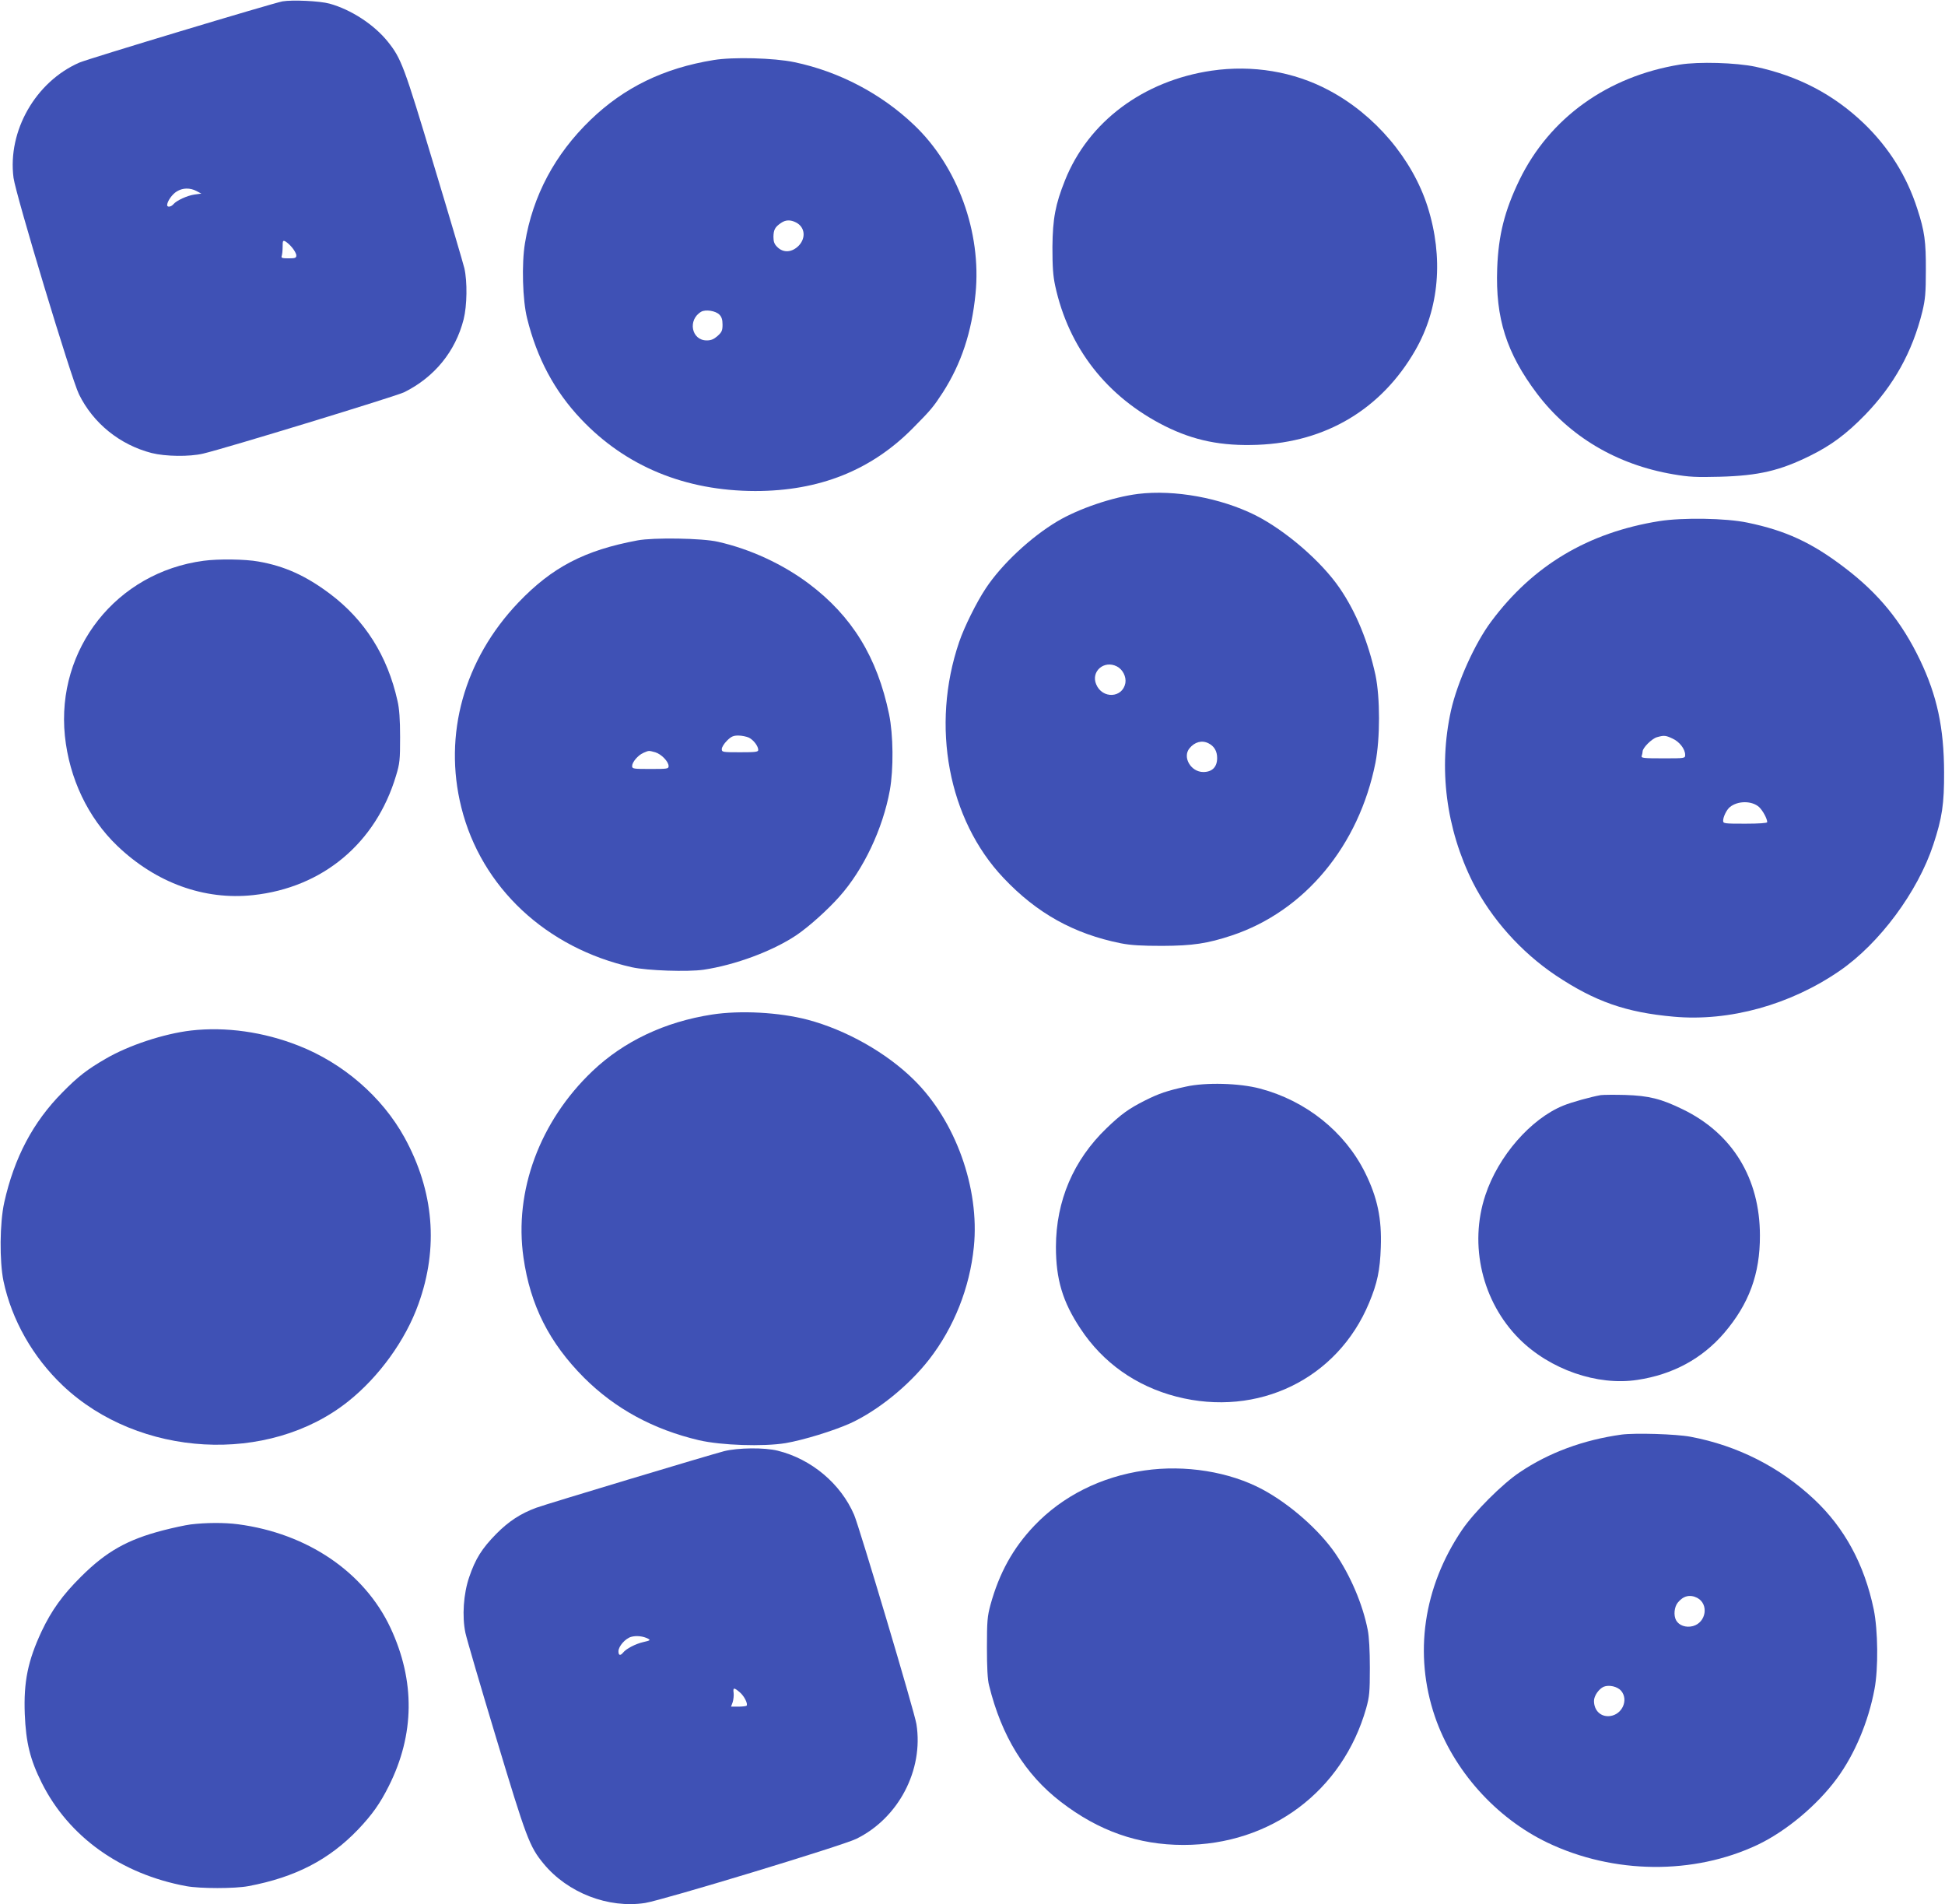
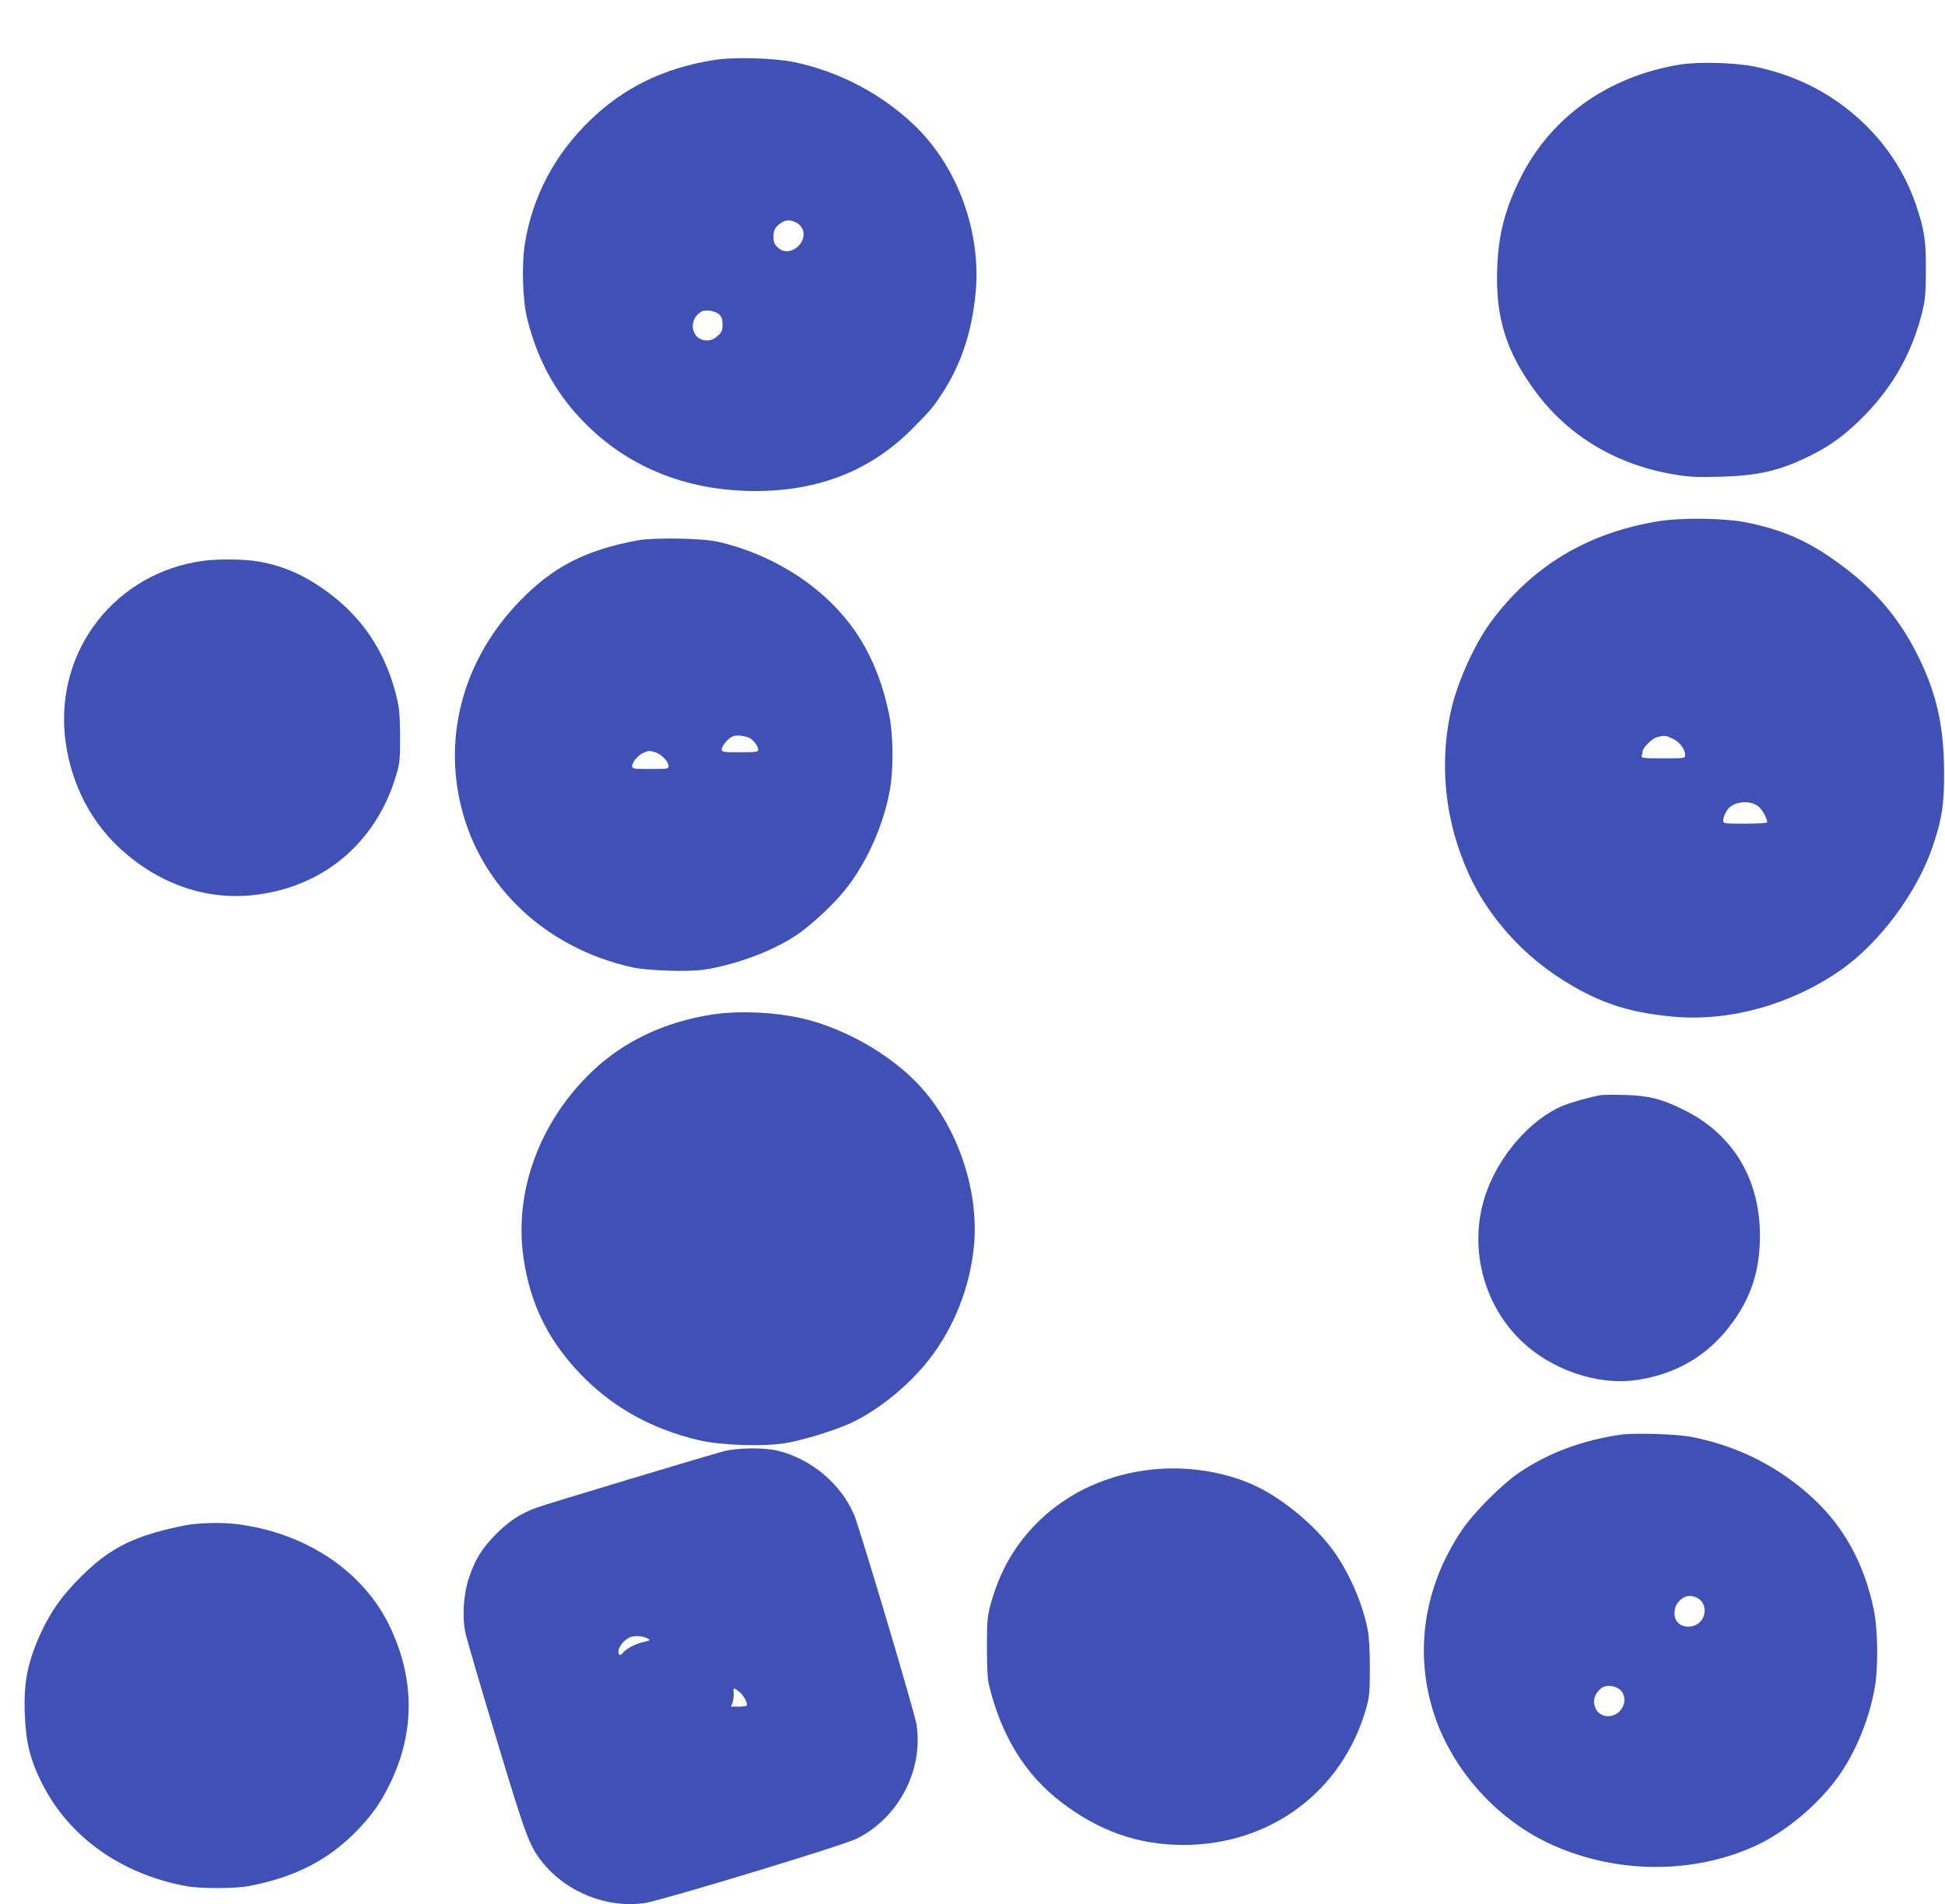
<svg xmlns="http://www.w3.org/2000/svg" version="1.0" width="1280pt" height="1253pt" viewBox="0 0 1280 1253" preserveAspectRatio="xMidYMid meet">
  <g transform="translate(0,1253) scale(0.1,-0.1)" fill="#3f51b5" stroke="none">
-     <path d="M1859 12521 c-65 -12 -1280 -378 -1337 -403 -288 -126 -473 -450 -433 -758 15 -112 381 -1325 431 -1425 94 -191 269 -332 478 -386 91 -23 249 -25 338 -4 146 34 1271 378 1324 404 199 99 337 268 391 479 23 91 25 249 5 337 -8 33 -98 339 -201 679 -196 652 -214 701 -303 812 -91 113 -242 211 -383 250 -65 18 -246 26 -310 15z m-566 -1248 l32 -17 -45 -6 c-48 -7 -118 -39 -139 -64 -15 -18 -41 -21 -41 -6 0 25 33 72 63 90 40 25 88 25 130 3z m631 -374 c14 -17 26 -39 26 -50 0 -16 -7 -19 -51 -19 -43 0 -50 3 -45 16 3 9 6 36 6 60 0 41 2 44 19 35 10 -6 31 -24 45 -42z" />
    <path d="M4697 12135 c-328 -53 -589 -180 -811 -394 -234 -226 -380 -499 -431 -810 -23 -136 -16 -377 14 -496 65 -263 180 -478 354 -662 295 -312 686 -473 1147 -474 422 0 763 136 1037 413 121 122 136 141 198 236 121 189 190 396 215 650 40 403 -118 838 -405 1110 -216 206 -495 352 -788 413 -134 28 -403 35 -530 14z m542 -1069 c58 -30 66 -100 19 -151 -45 -47 -103 -51 -143 -10 -19 18 -25 35 -25 67 1 46 10 64 50 91 30 21 62 22 99 3z m-505 -606 c15 -15 21 -33 21 -66 0 -39 -5 -50 -33 -75 -24 -21 -42 -29 -71 -29 -101 0 -127 136 -36 189 29 16 94 6 119 -19z" />
    <path d="M11055 12105 c-477 -78 -857 -351 -1056 -760 -97 -201 -138 -362 -146 -581 -12 -328 61 -557 262 -824 214 -283 526 -468 897 -531 105 -18 150 -20 308 -16 253 7 395 40 594 139 136 67 237 142 359 267 191 197 312 415 378 681 19 80 23 122 23 270 1 190 -8 258 -56 405 -69 216 -187 404 -352 563 -200 191 -431 312 -714 373 -129 27 -373 34 -497 14z" />
-     <path d="M7974 12065 c-450 -66 -811 -336 -965 -721 -64 -160 -81 -252 -83 -439 0 -131 4 -189 18 -255 89 -410 340 -731 721 -923 192 -96 373 -133 610 -124 452 17 817 236 1039 622 158 275 187 610 81 945 -100 314 -346 605 -650 766 -230 123 -502 168 -771 129z" />
-     <path d="M7490 9280 c-168 -21 -391 -97 -531 -180 -175 -104 -367 -283 -472 -442 -60 -90 -142 -255 -175 -353 -188 -551 -72 -1168 292 -1552 219 -232 463 -368 772 -430 67 -13 135 -17 274 -17 199 1 295 15 458 69 478 160 835 589 944 1137 31 160 31 427 0 576 -48 219 -127 413 -235 571 -120 176 -356 380 -556 481 -229 114 -531 169 -771 140z m-140 -1135 c39 -20 63 -68 56 -110 -19 -99 -152 -105 -192 -8 -36 85 52 161 136 118z m603 -506 c38 -19 57 -52 57 -97 0 -59 -33 -92 -91 -92 -82 0 -139 98 -91 156 34 42 82 55 125 33z" />
    <path d="M10920 9101 c-469 -75 -832 -292 -1106 -660 -108 -144 -223 -400 -265 -586 -84 -380 -33 -778 144 -1132 120 -237 317 -458 545 -611 258 -172 462 -244 777 -272 366 -33 767 78 1092 302 262 180 514 520 616 830 58 175 72 268 71 478 -1 291 -46 502 -159 738 -121 252 -272 437 -496 607 -216 165 -388 244 -639 296 -142 30 -428 34 -580 10z m87 -1431 c45 -20 83 -69 83 -107 0 -23 -1 -23 -146 -23 -129 0 -145 2 -140 16 3 9 6 22 6 29 0 24 60 84 94 94 46 13 57 13 103 -9z m570 -451 c24 -23 53 -76 53 -99 0 -6 -52 -10 -145 -10 -140 0 -145 1 -145 20 0 25 23 72 44 89 52 43 146 43 193 0z" />
    <path d="M4195 8974 c-348 -65 -561 -176 -783 -408 -358 -375 -496 -870 -376 -1349 131 -526 559 -926 1124 -1052 101 -22 365 -31 470 -16 208 31 453 122 609 226 82 55 206 166 285 255 159 178 286 447 332 700 25 140 23 364 -5 500 -78 376 -244 646 -529 860 -171 128 -384 227 -597 275 -102 24 -425 29 -530 9z m734 -1298 c31 -16 61 -56 61 -81 0 -13 -19 -15 -120 -15 -115 0 -120 1 -120 21 0 12 15 36 34 55 28 28 42 34 75 34 23 0 55 -7 70 -14z m-617 -96 c40 -12 88 -61 88 -91 0 -18 -8 -19 -120 -19 -110 0 -120 1 -120 19 0 26 38 71 74 87 38 16 33 16 78 4z" />
    <path d="M1340 8840 c-573 -76 -971 -579 -913 -1152 29 -280 152 -539 345 -724 254 -243 572 -359 894 -324 457 49 807 341 940 785 25 82 27 104 27 255 0 116 -5 187 -17 238 -66 297 -215 532 -445 705 -159 119 -298 182 -470 212 -87 16 -265 18 -361 5z" />
    <path d="M4685 5854 c-310 -48 -580 -176 -786 -372 -347 -330 -517 -790 -454 -1227 45 -315 170 -561 399 -791 205 -204 455 -340 756 -411 148 -34 422 -43 570 -19 117 20 316 81 427 131 180 83 383 247 518 420 163 210 267 471 294 741 39 385 -121 830 -395 1099 -180 178 -446 328 -699 395 -187 49 -443 63 -630 34z" />
-     <path d="M1257 5749 c-178 -21 -410 -97 -562 -186 -121 -70 -181 -116 -285 -222 -193 -195 -316 -428 -382 -723 -30 -135 -32 -387 -5 -518 54 -255 193 -500 390 -687 501 -475 1354 -523 1879 -104 202 161 377 402 462 641 133 369 102 742 -92 1095 -147 267 -404 490 -699 605 -229 90 -477 125 -706 99z" />
-     <path d="M7805 5380 c-124 -27 -177 -45 -269 -91 -109 -55 -157 -90 -254 -183 -218 -210 -332 -477 -333 -780 0 -214 44 -362 161 -538 148 -225 366 -379 632 -448 537 -138 1060 116 1268 617 54 129 72 215 77 365 7 189 -22 327 -103 491 -134 270 -389 474 -692 554 -136 36 -356 42 -487 13z" />
    <path d="M10535 5324 c-63 -11 -191 -46 -247 -69 -214 -87 -428 -332 -513 -590 -109 -328 -21 -701 224 -946 202 -201 513 -309 776 -269 234 35 427 140 572 309 163 191 236 388 235 641 0 375 -180 671 -507 830 -143 70 -224 90 -380 95 -71 2 -143 1 -160 -1z" />
    <path d="M10670 3090 c-250 -35 -476 -118 -669 -248 -114 -76 -300 -262 -380 -380 -254 -376 -318 -816 -178 -1227 121 -354 401 -667 741 -830 435 -208 962 -213 1383 -14 187 89 392 260 522 437 117 159 207 373 247 587 26 136 23 388 -5 525 -62 297 -192 536 -392 724 -227 213 -505 354 -814 412 -96 18 -365 26 -455 14z m499 -1074 c78 -41 60 -162 -28 -186 -46 -12 -92 4 -111 39 -17 32 -12 86 11 115 36 45 80 56 128 32z m-501 -611 c51 -59 9 -157 -73 -167 -60 -7 -105 36 -105 100 0 33 32 79 64 93 35 14 89 2 114 -26z" />
    <path d="M4765 2981 c-96 -25 -1167 -347 -1235 -372 -104 -38 -183 -90 -265 -173 -94 -96 -136 -163 -177 -283 -38 -110 -48 -259 -25 -368 8 -38 99 -349 202 -690 199 -660 219 -715 312 -828 159 -193 427 -296 668 -259 118 19 1299 377 1390 422 278 136 444 453 396 755 -11 75 -376 1298 -410 1377 -88 205 -281 367 -502 422 -88 22 -262 20 -354 -3z m-500 -1234 c17 -9 14 -12 -31 -22 -52 -12 -112 -43 -134 -70 -18 -22 -30 -18 -30 9 0 33 45 84 83 95 34 10 80 5 112 -12z m603 -352 c30 -25 56 -78 45 -89 -4 -3 -28 -6 -54 -6 l-48 0 11 30 c5 17 8 44 6 60 -5 37 2 37 40 5z" />
    <path d="M7531 2854 c-285 -41 -538 -168 -724 -363 -140 -147 -231 -311 -289 -522 -20 -74 -23 -107 -23 -279 0 -131 4 -213 14 -250 82 -334 237 -586 473 -767 248 -191 509 -283 806 -283 574 0 1048 354 1203 900 21 76 24 105 24 265 0 113 -5 206 -14 250 -33 169 -114 358 -214 504 -106 154 -299 324 -478 420 -218 117 -510 164 -778 125z" />
    <path d="M1255 2499 c-38 -5 -120 -23 -182 -39 -235 -61 -373 -139 -539 -304 -123 -122 -195 -223 -260 -360 -91 -195 -119 -333 -111 -545 8 -189 35 -299 112 -453 178 -355 520 -599 950 -679 91 -17 321 -17 410 0 308 58 530 173 721 372 93 98 145 171 203 287 170 339 174 691 11 1040 -172 367 -547 622 -1003 682 -91 12 -213 11 -312 -1z" />
  </g>
</svg>